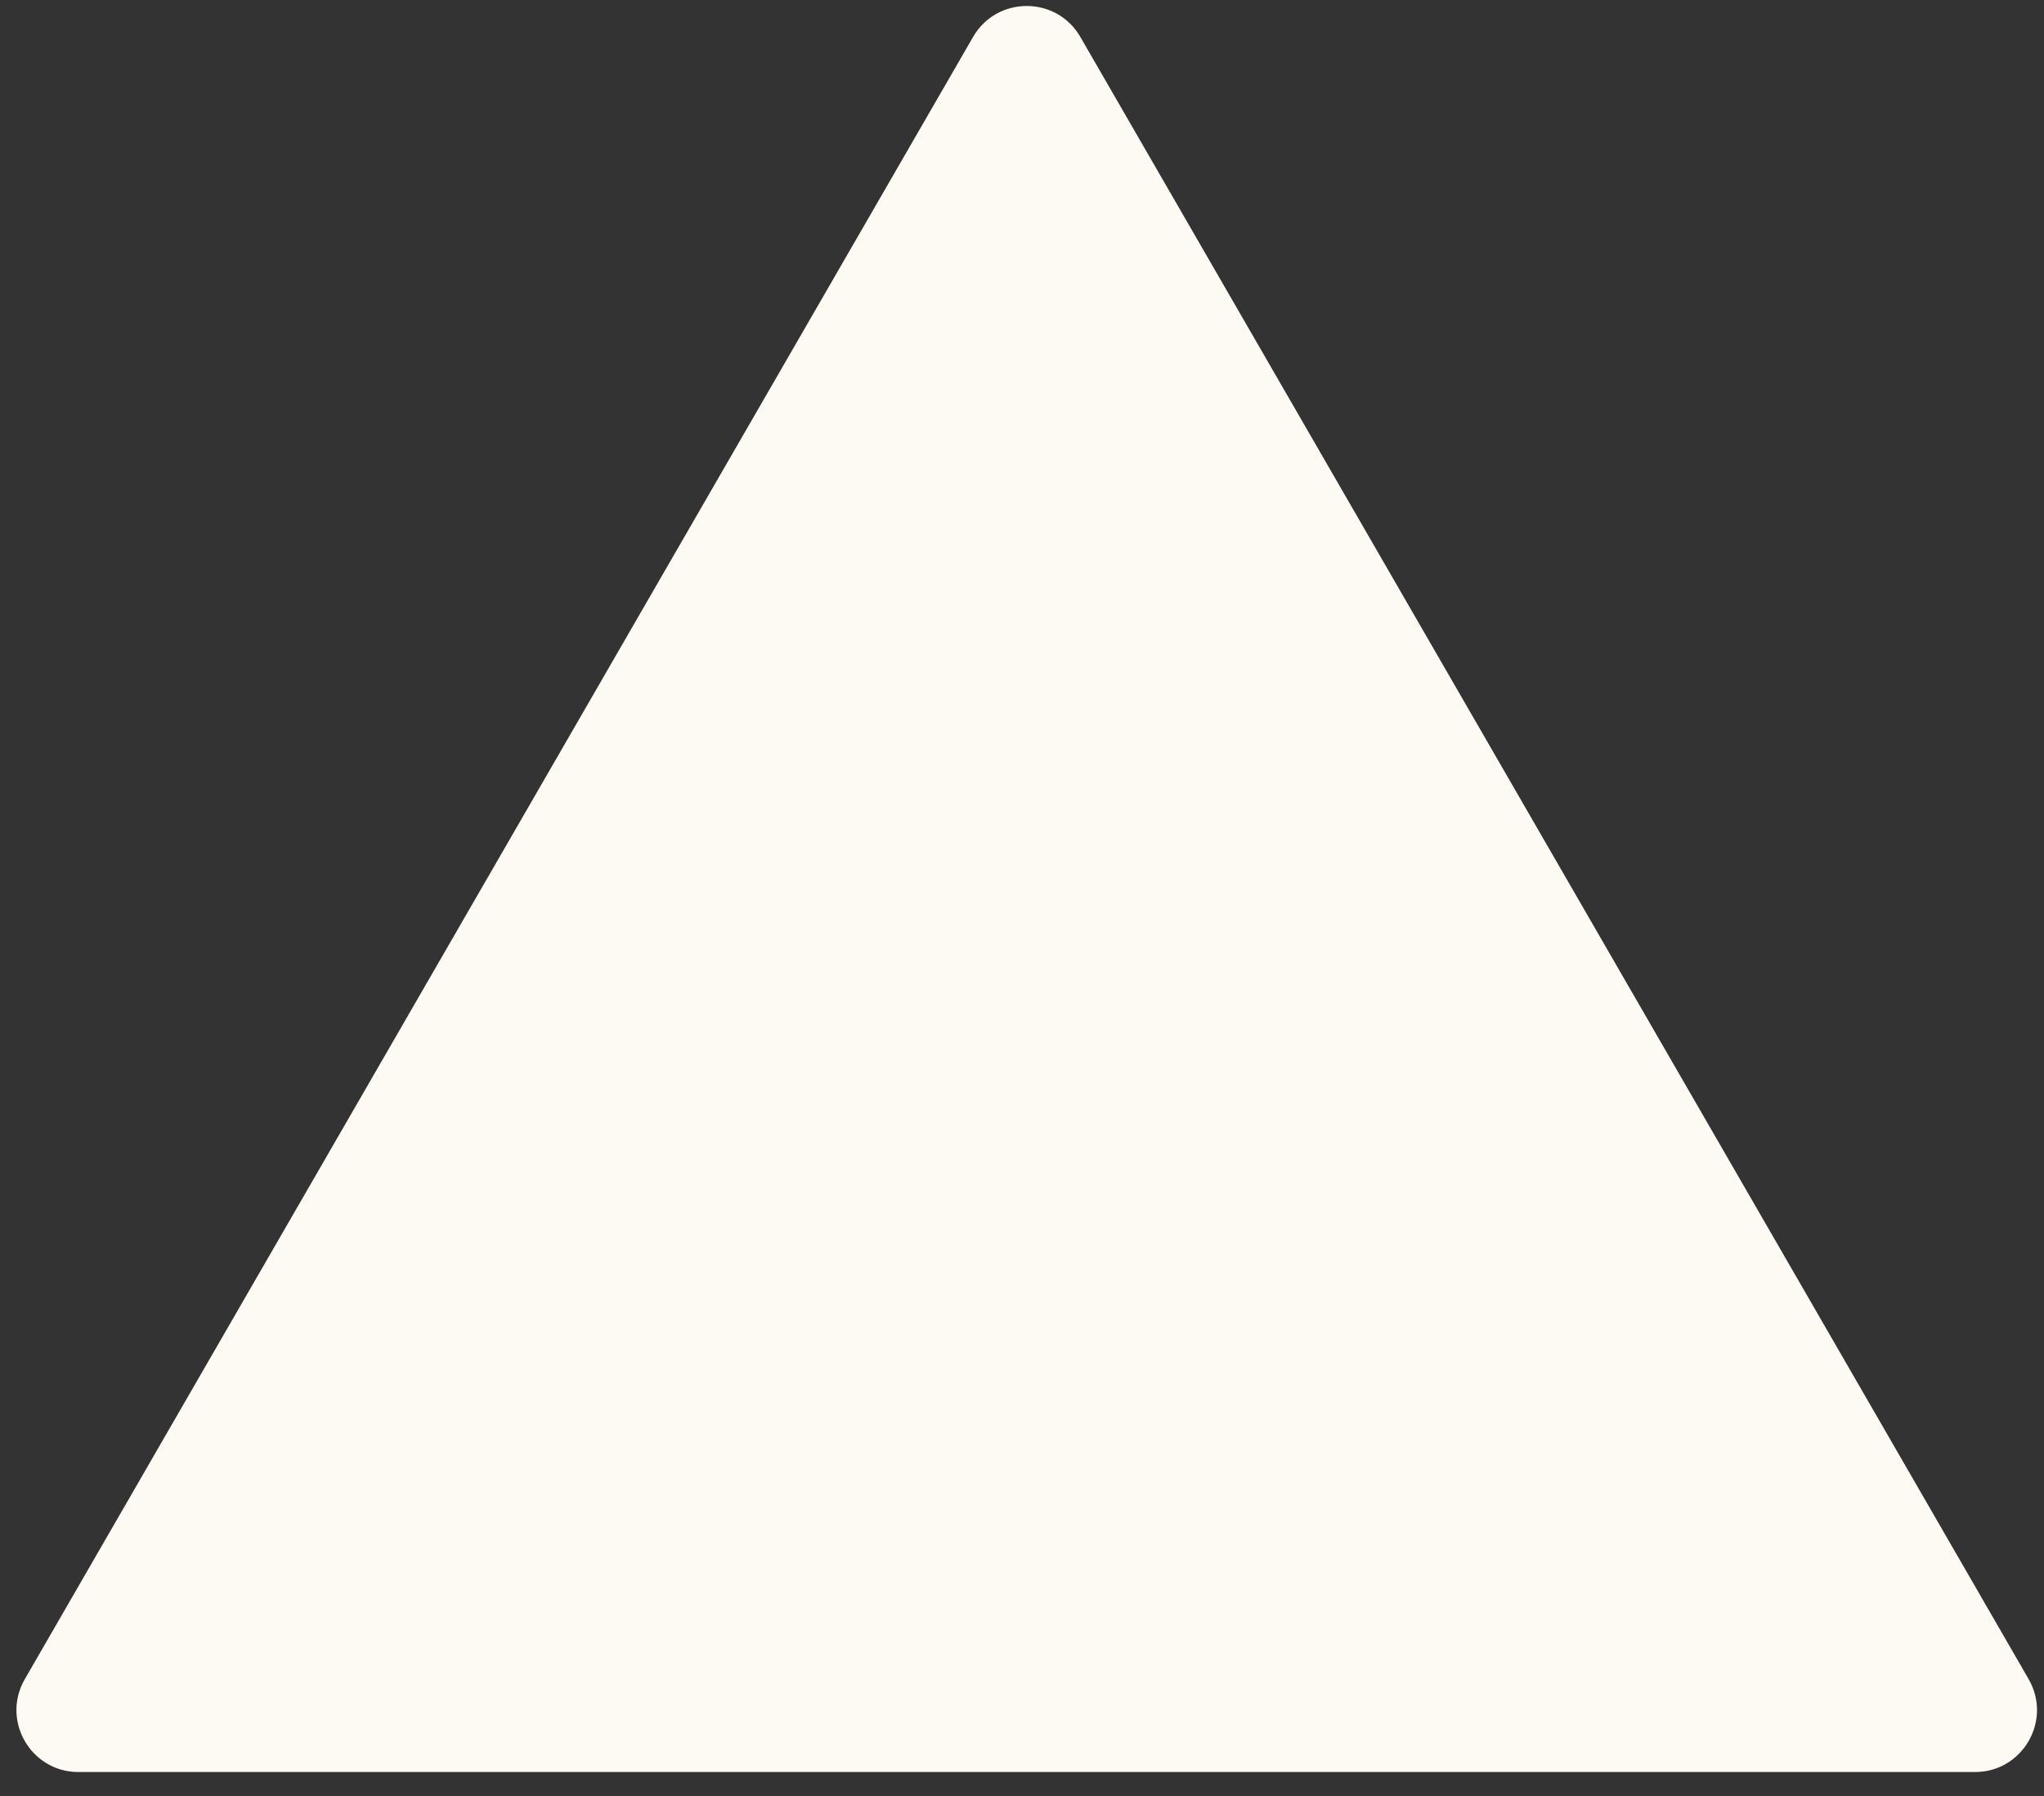
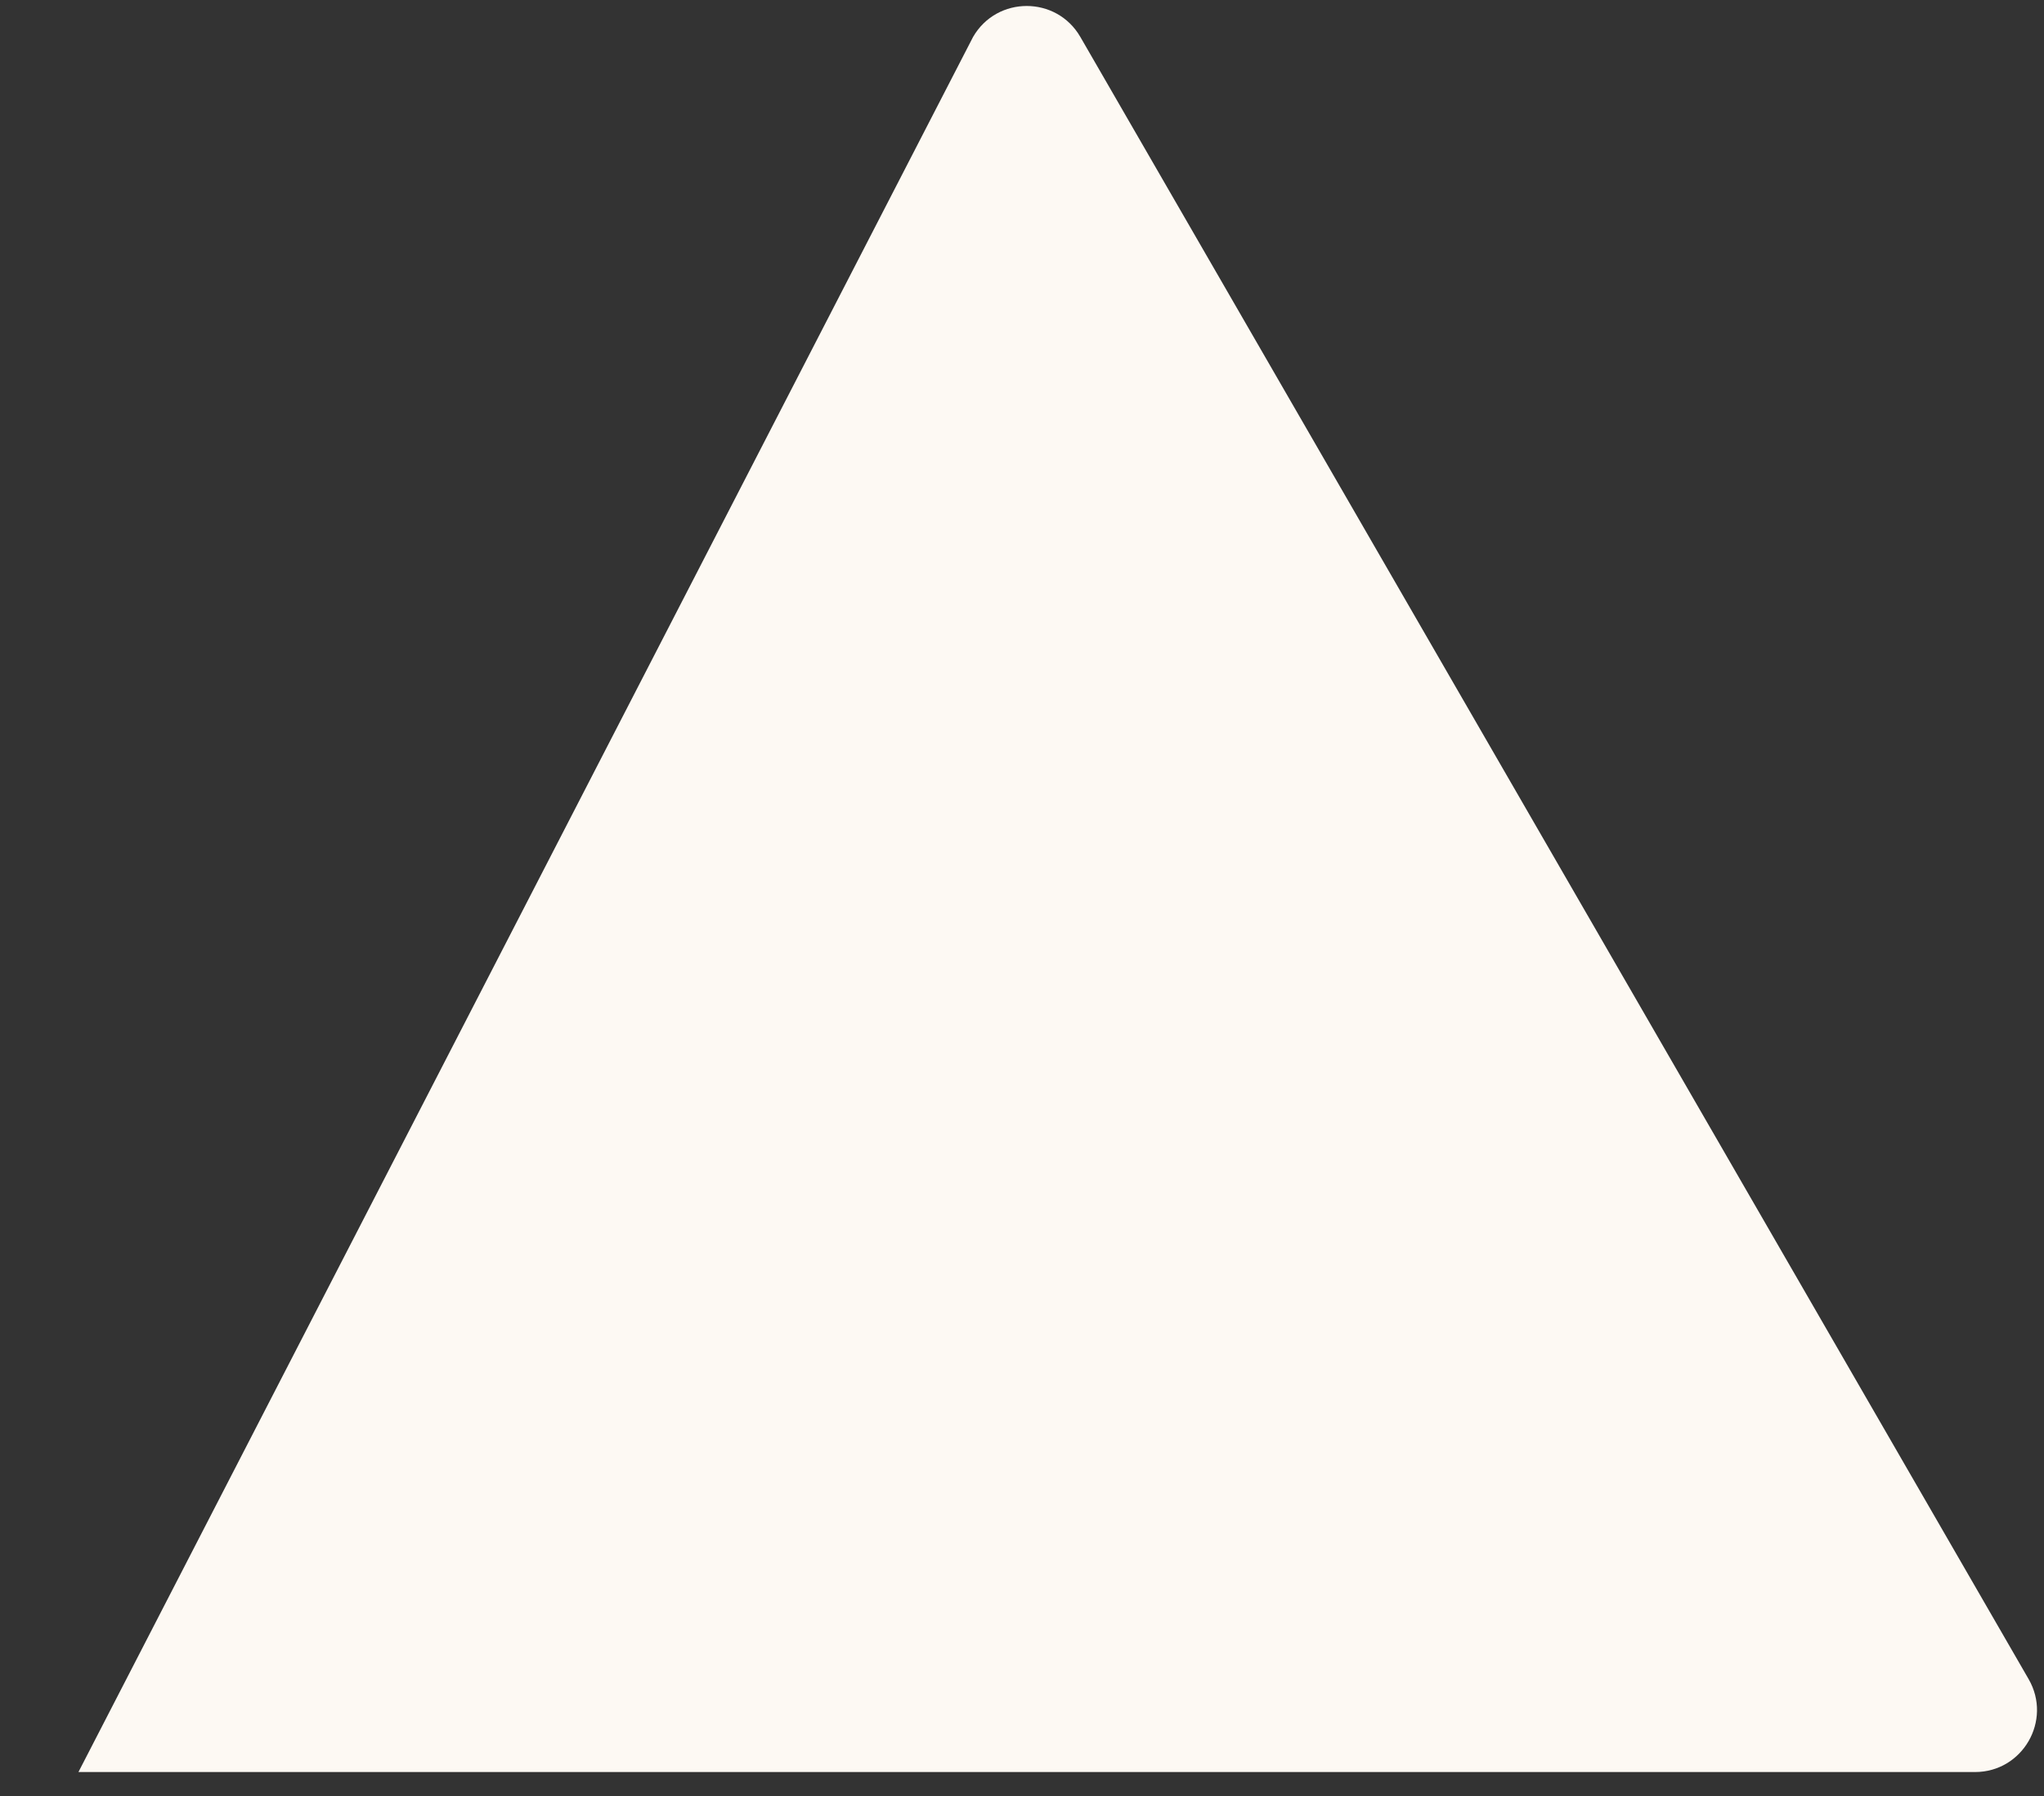
<svg xmlns="http://www.w3.org/2000/svg" width="66" height="58" viewBox="0 0 66 58" fill="none">
  <rect x="0" y="0" width="66" height="58" fill="#333333" stroke="none" />
-   <path d="M31.42 1.193C32.19 -0.14 34.114 -0.14 34.884 1.193L65.504 54.227C66.273 55.56 65.311 57.227 63.772 57.227H2.533C0.993 57.227 0.031 55.56 0.801 54.227L31.42 1.193Z" fill="#FDF9F3" />
+   <path d="M31.42 1.193C32.19 -0.14 34.114 -0.14 34.884 1.193L65.504 54.227C66.273 55.56 65.311 57.227 63.772 57.227H2.533L31.42 1.193Z" fill="#FDF9F3" />
</svg>